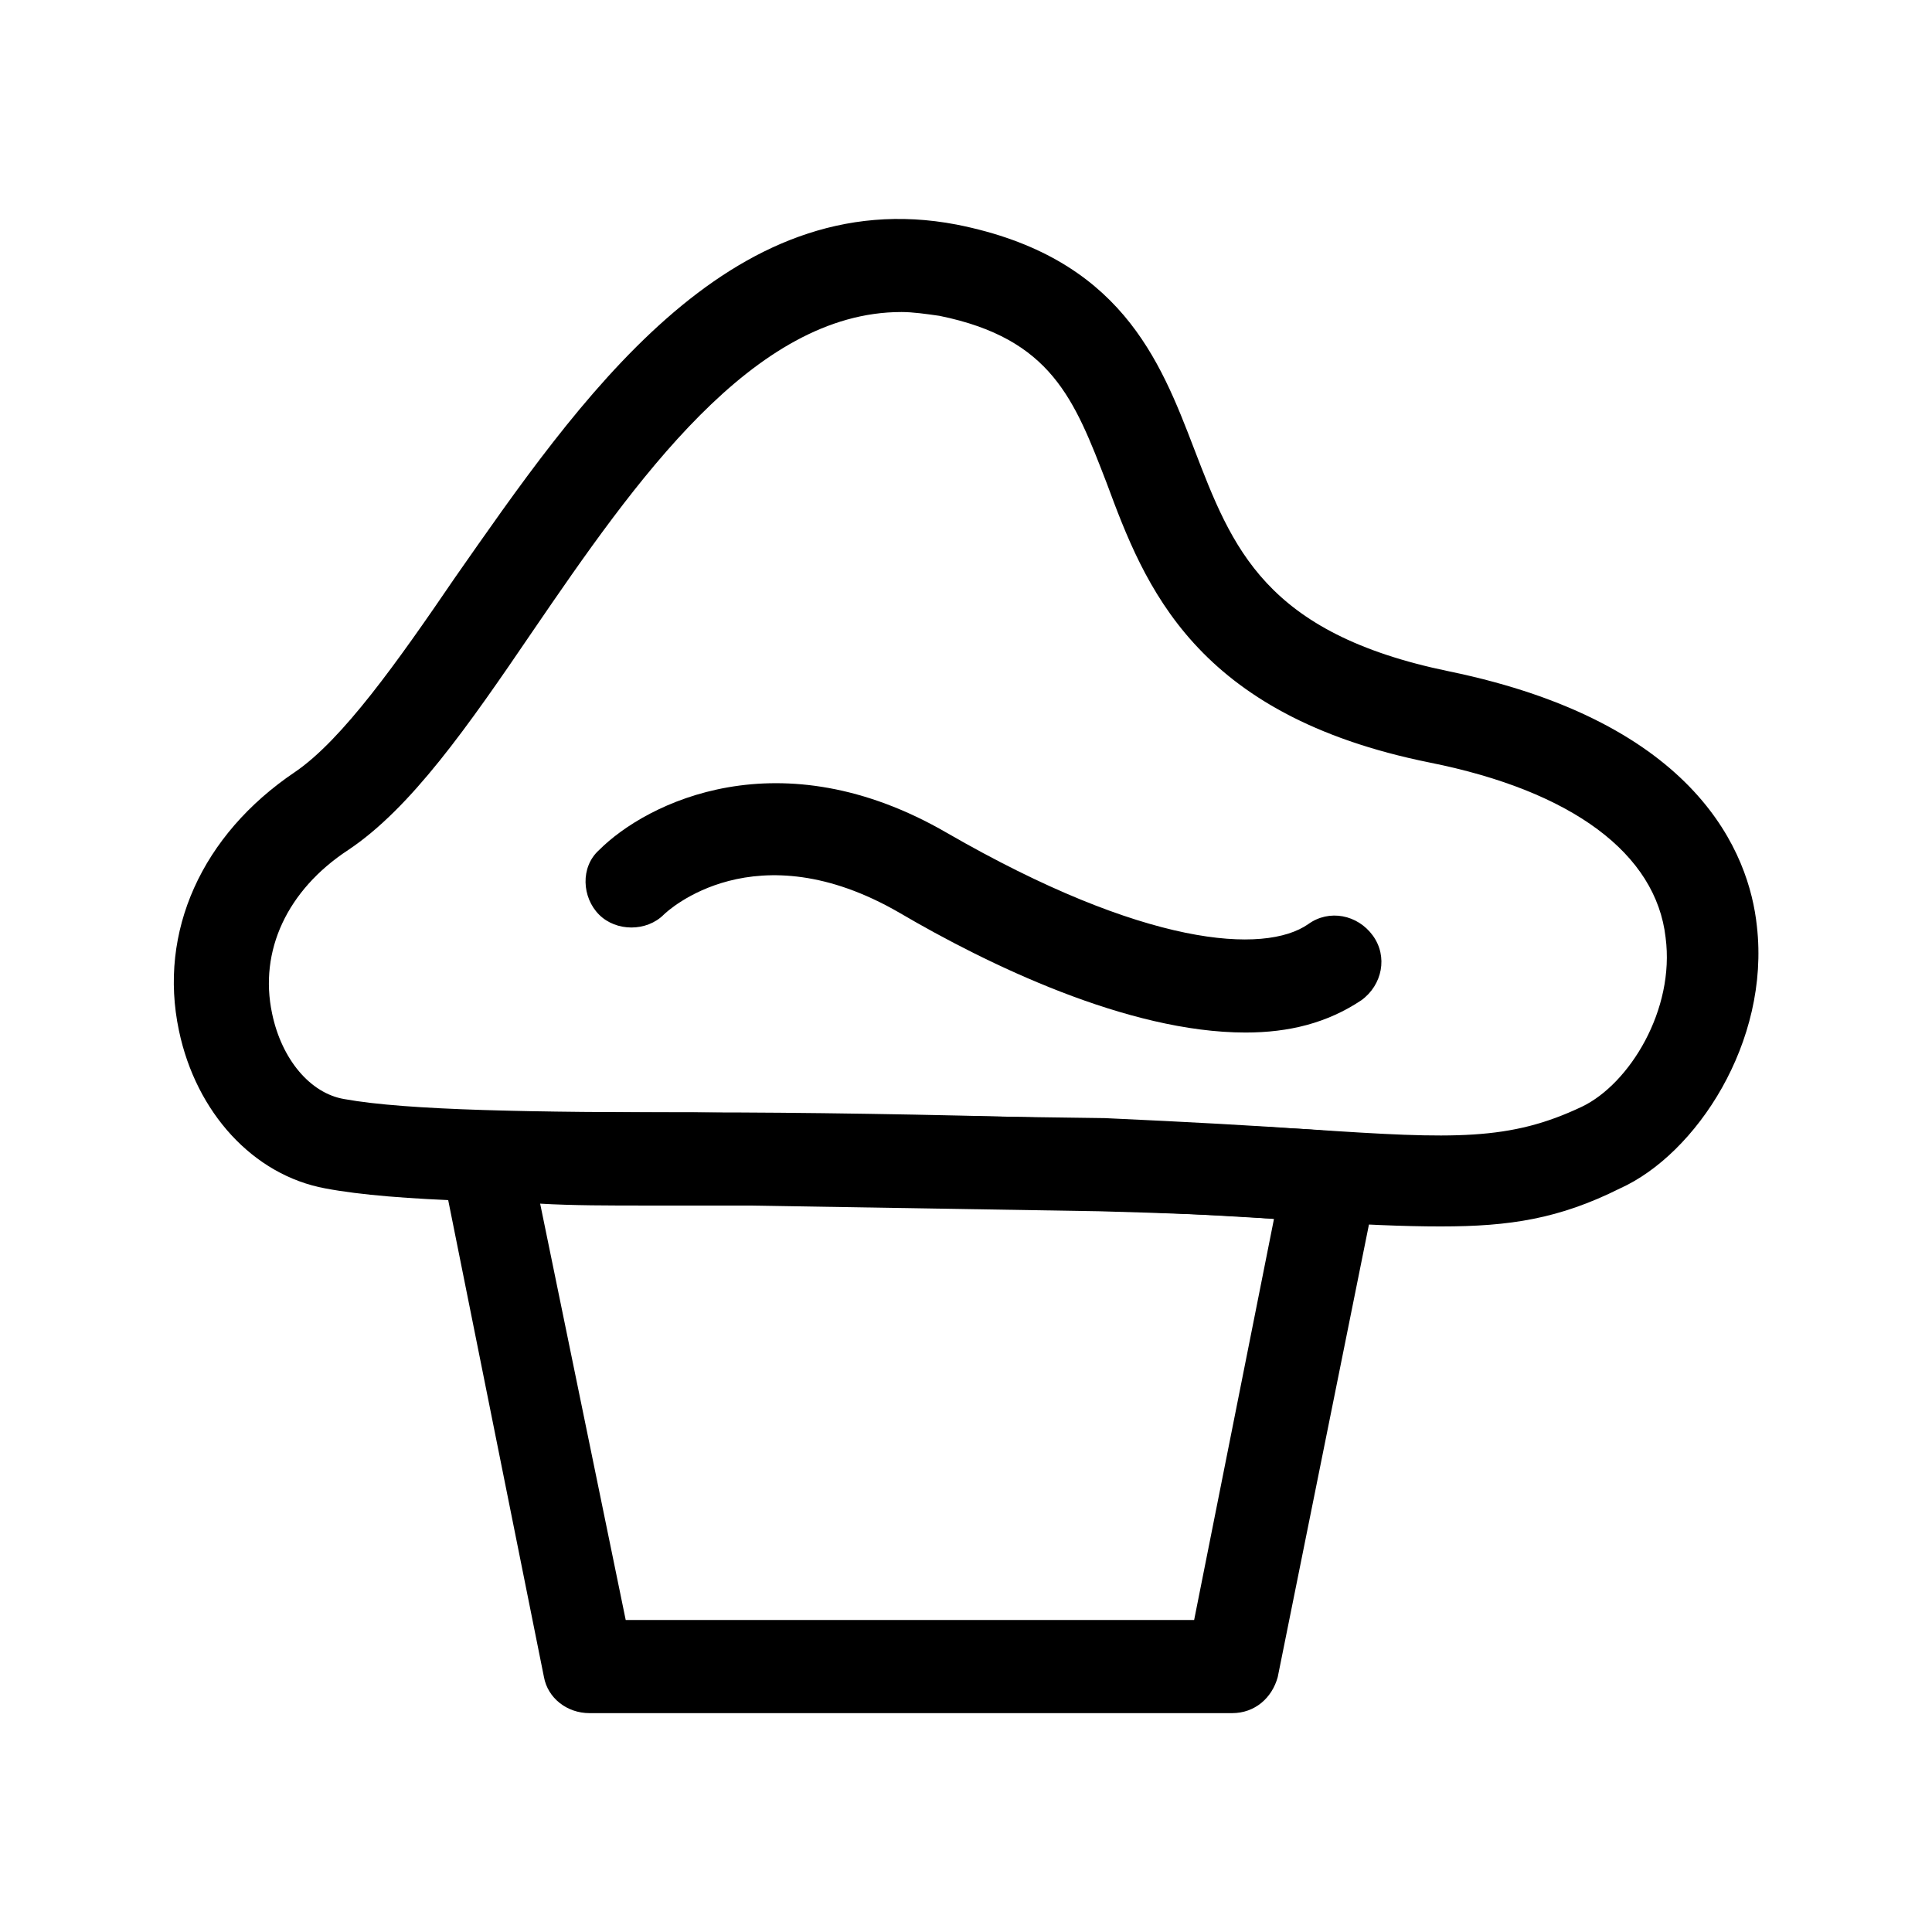
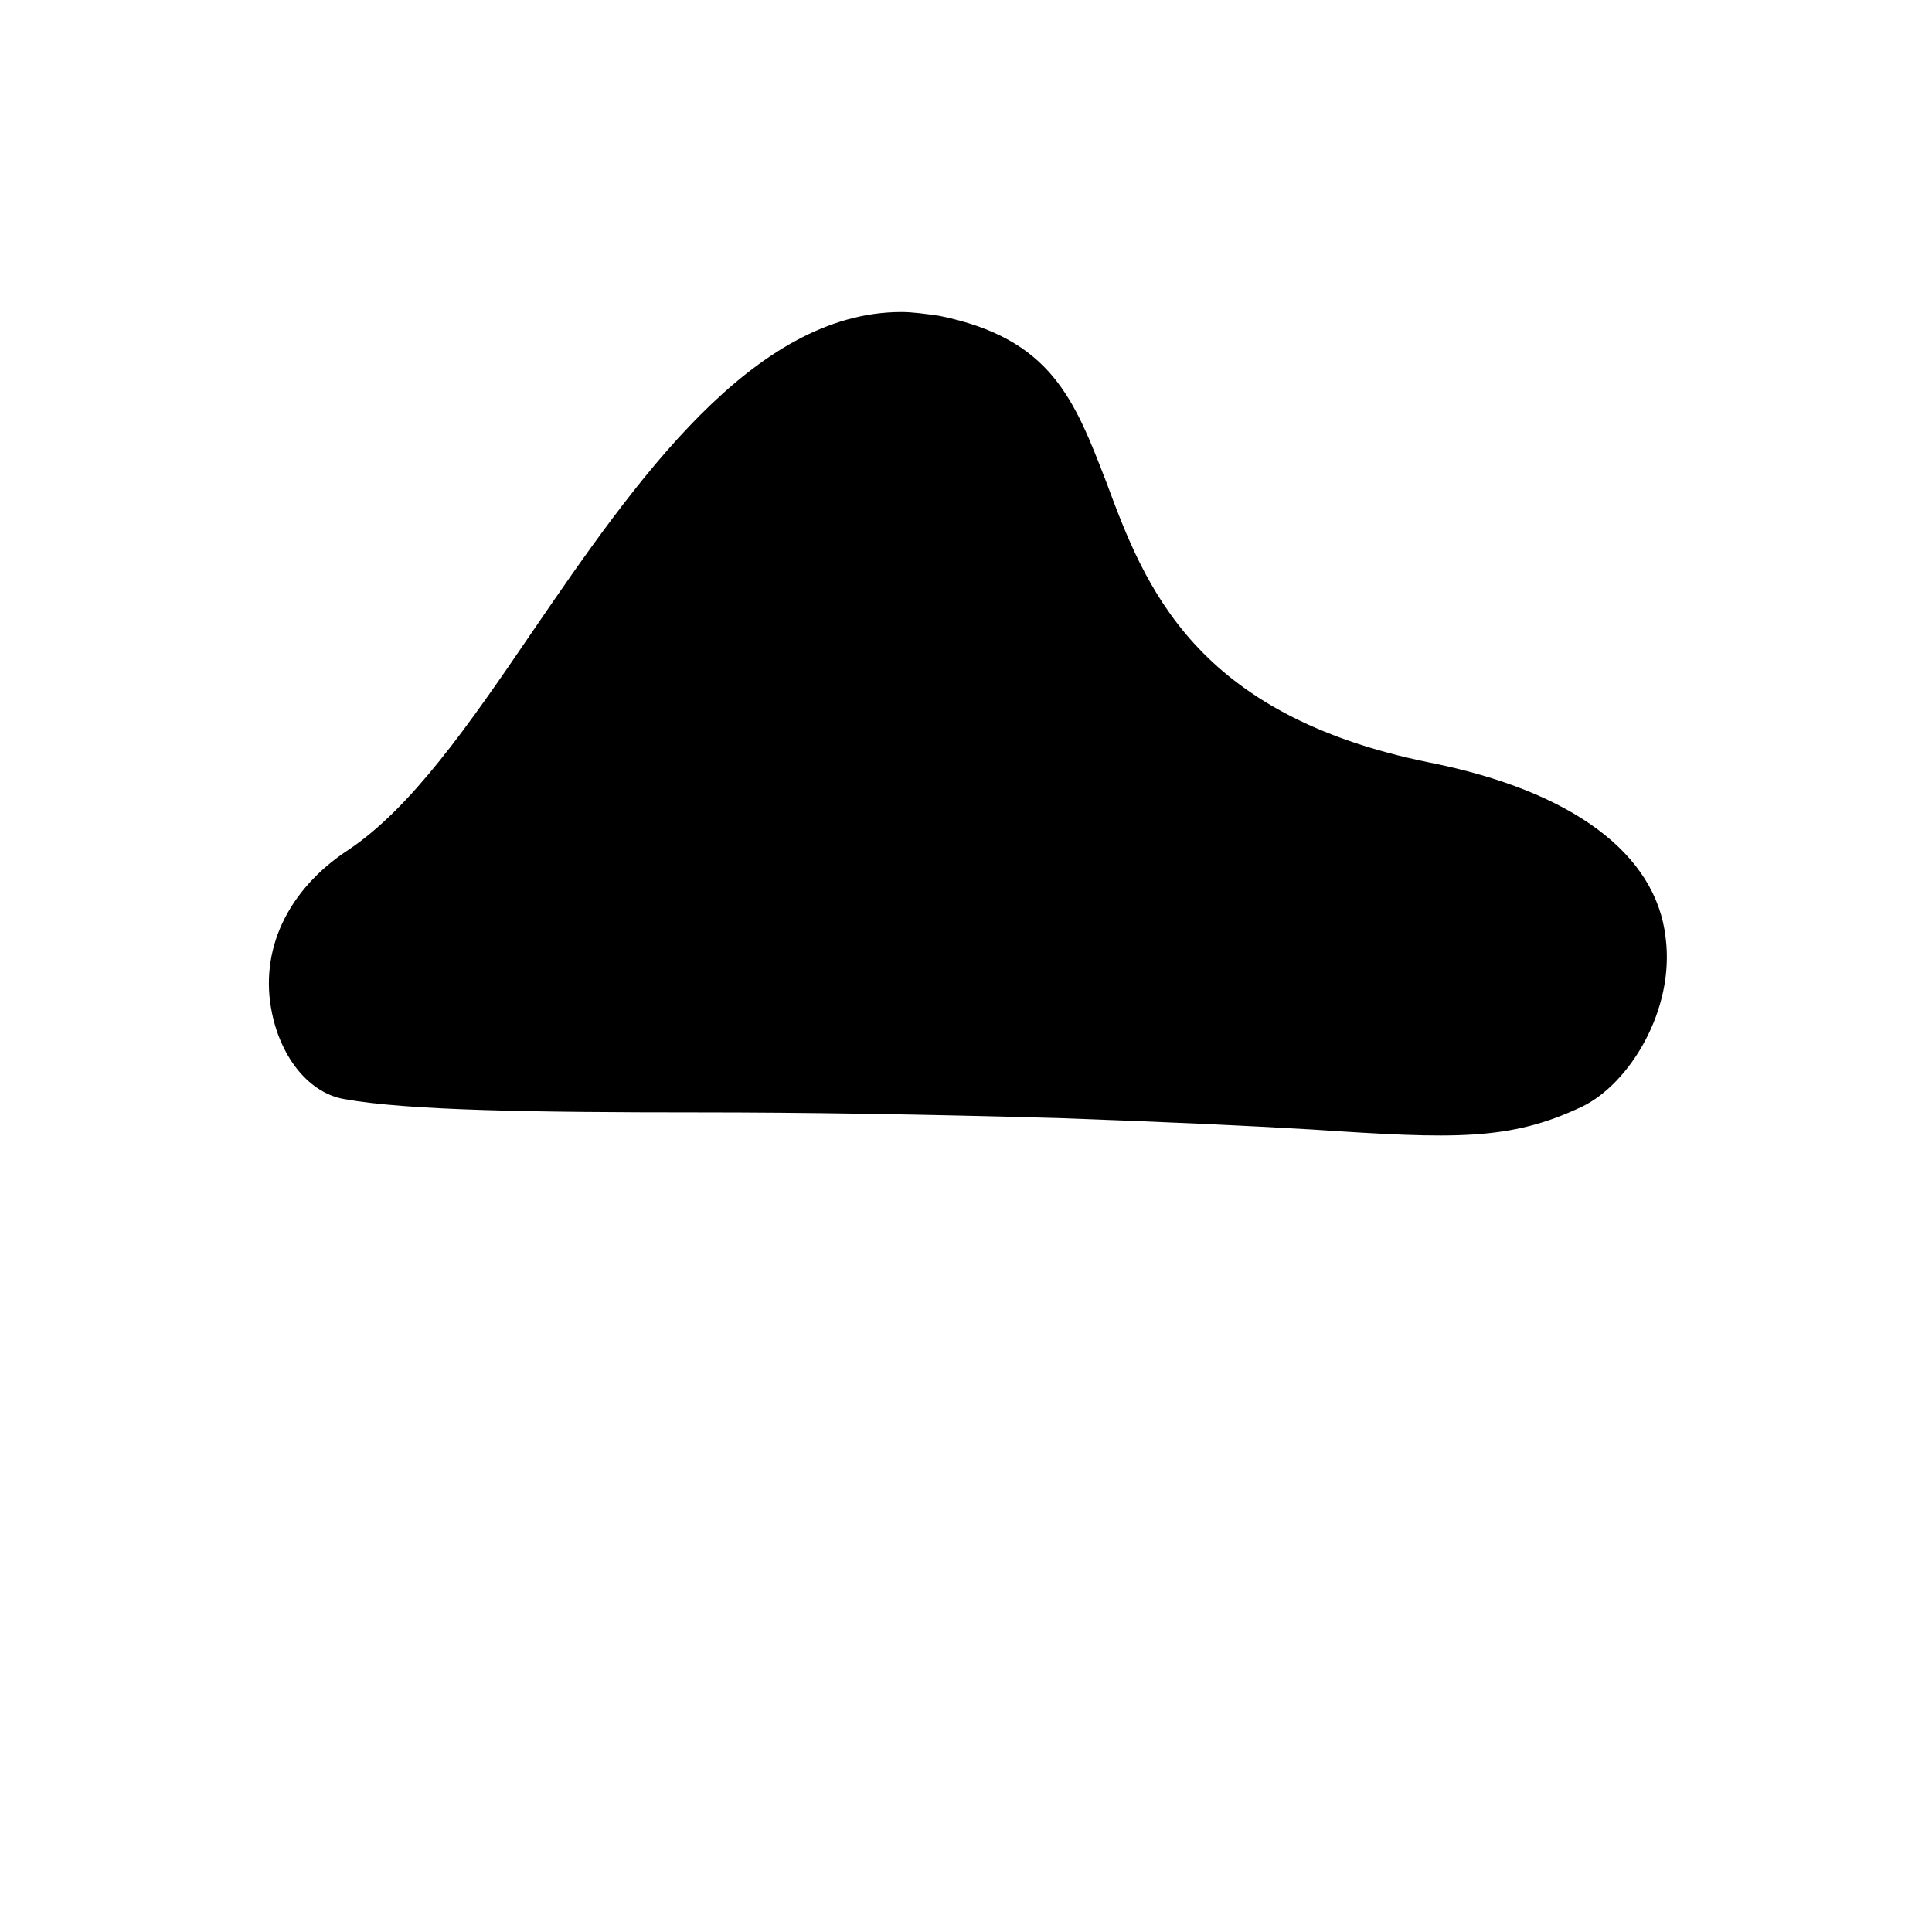
<svg xmlns="http://www.w3.org/2000/svg" fill="#000000" width="800px" height="800px" version="1.1" viewBox="144 144 512 512">
  <g>
-     <path d="m470.53 598h-170.29c-6.047 0-11.082-4.031-12.09-9.574l-27.207-135.52c-0.504-3.527 0-7.559 2.519-10.078 2.519-3.023 6.047-4.535 9.574-4.535 12.09 0.504 26.199 0.504 43.832 0.504h10.078l109.82 1.516c22.168 1.008 40.305 2.016 54.41 3.023l6.047 0.504c3.527 0 6.551 2.016 9.07 4.535 2.016 3.023 3.023 6.551 2.519 10.078l-26.199 129.98c-1.512 5.535-6.047 9.566-12.094 9.566zm-160.71-24.688h150.64l21.16-106.3c-12.594-1.008-28.215-1.512-46.352-2.016l-92.699-1.512h-16.625-0.504-9.574c-10.578 0-20.152 0-28.719-0.504z" />
-     <path d="m525.95 469.02c-10.078 0-21.664-0.504-36.273-1.512-17.129-1.008-38.289-2.519-66.504-3.023-35.266-1.008-67.008-1.008-95.219-1.512-45.848 0-79.098-0.504-97.738-4.031-19.145-3.527-34.258-20.152-38.793-41.816-5.543-26.199 6.047-51.891 30.73-68.52 12.594-8.566 27.207-29.223 42.32-51.387 32.75-46.852 72.551-105.29 133.01-93.707 43.328 8.566 53.906 35.77 62.977 59.449 10.078 26.199 18.641 48.871 67.512 58.945 66 13.602 79.602 48.367 81.617 67.512 3.527 30.73-16.121 60.457-36.273 69.527-16.125 8.059-29.223 10.074-47.363 10.074zm-143.08-242.33c-39.297 0-70.535 44.84-97.738 84.641-17.129 25.191-32.242 46.855-48.871 57.938-16.121 10.578-23.68 26.703-20.152 43.328 2.519 12.09 10.078 21.16 19.145 22.672 16.625 3.023 50.383 3.527 93.707 3.527 28.215 0 59.953 0.504 95.723 1.512 28.215 1.008 49.879 2.016 67.008 3.023 37.785 2.519 52.395 3.023 71.539-6.047 12.594-6.047 24.688-25.695 22.168-44.84-2.519-22.168-24.688-38.793-62.473-46.352-62.465-12.594-75.566-46.852-85.641-74.059-8.566-22.168-14.609-38.289-44.336-44.336-3.527-0.504-7.055-1.008-10.078-1.008z" />
+     <path d="m525.95 469.02zm-143.08-242.33c-39.297 0-70.535 44.84-97.738 84.641-17.129 25.191-32.242 46.855-48.871 57.938-16.121 10.578-23.68 26.703-20.152 43.328 2.519 12.09 10.078 21.16 19.145 22.672 16.625 3.023 50.383 3.527 93.707 3.527 28.215 0 59.953 0.504 95.723 1.512 28.215 1.008 49.879 2.016 67.008 3.023 37.785 2.519 52.395 3.023 71.539-6.047 12.594-6.047 24.688-25.695 22.168-44.84-2.519-22.168-24.688-38.793-62.473-46.352-62.465-12.594-75.566-46.852-85.641-74.059-8.566-22.168-14.609-38.289-44.336-44.336-3.527-0.504-7.055-1.008-10.078-1.008z" />
    <path d="m474.06 417.63c-31.234 0-68.52-18.137-91.691-31.738-38.289-22.168-61.465-0.504-62.473 0.504-4.535 4.535-12.594 4.535-17.129 0-4.535-4.535-5.039-12.594 0-17.129 12.594-12.594 47.863-30.23 92.195-4.535 52.395 30.227 84.137 32.242 95.723 24.18 5.543-4.031 13.098-2.519 17.129 3.023s2.519 13.098-3.023 17.129c-9.066 6.047-19.145 8.566-30.73 8.566z" />
  </g>
</svg>